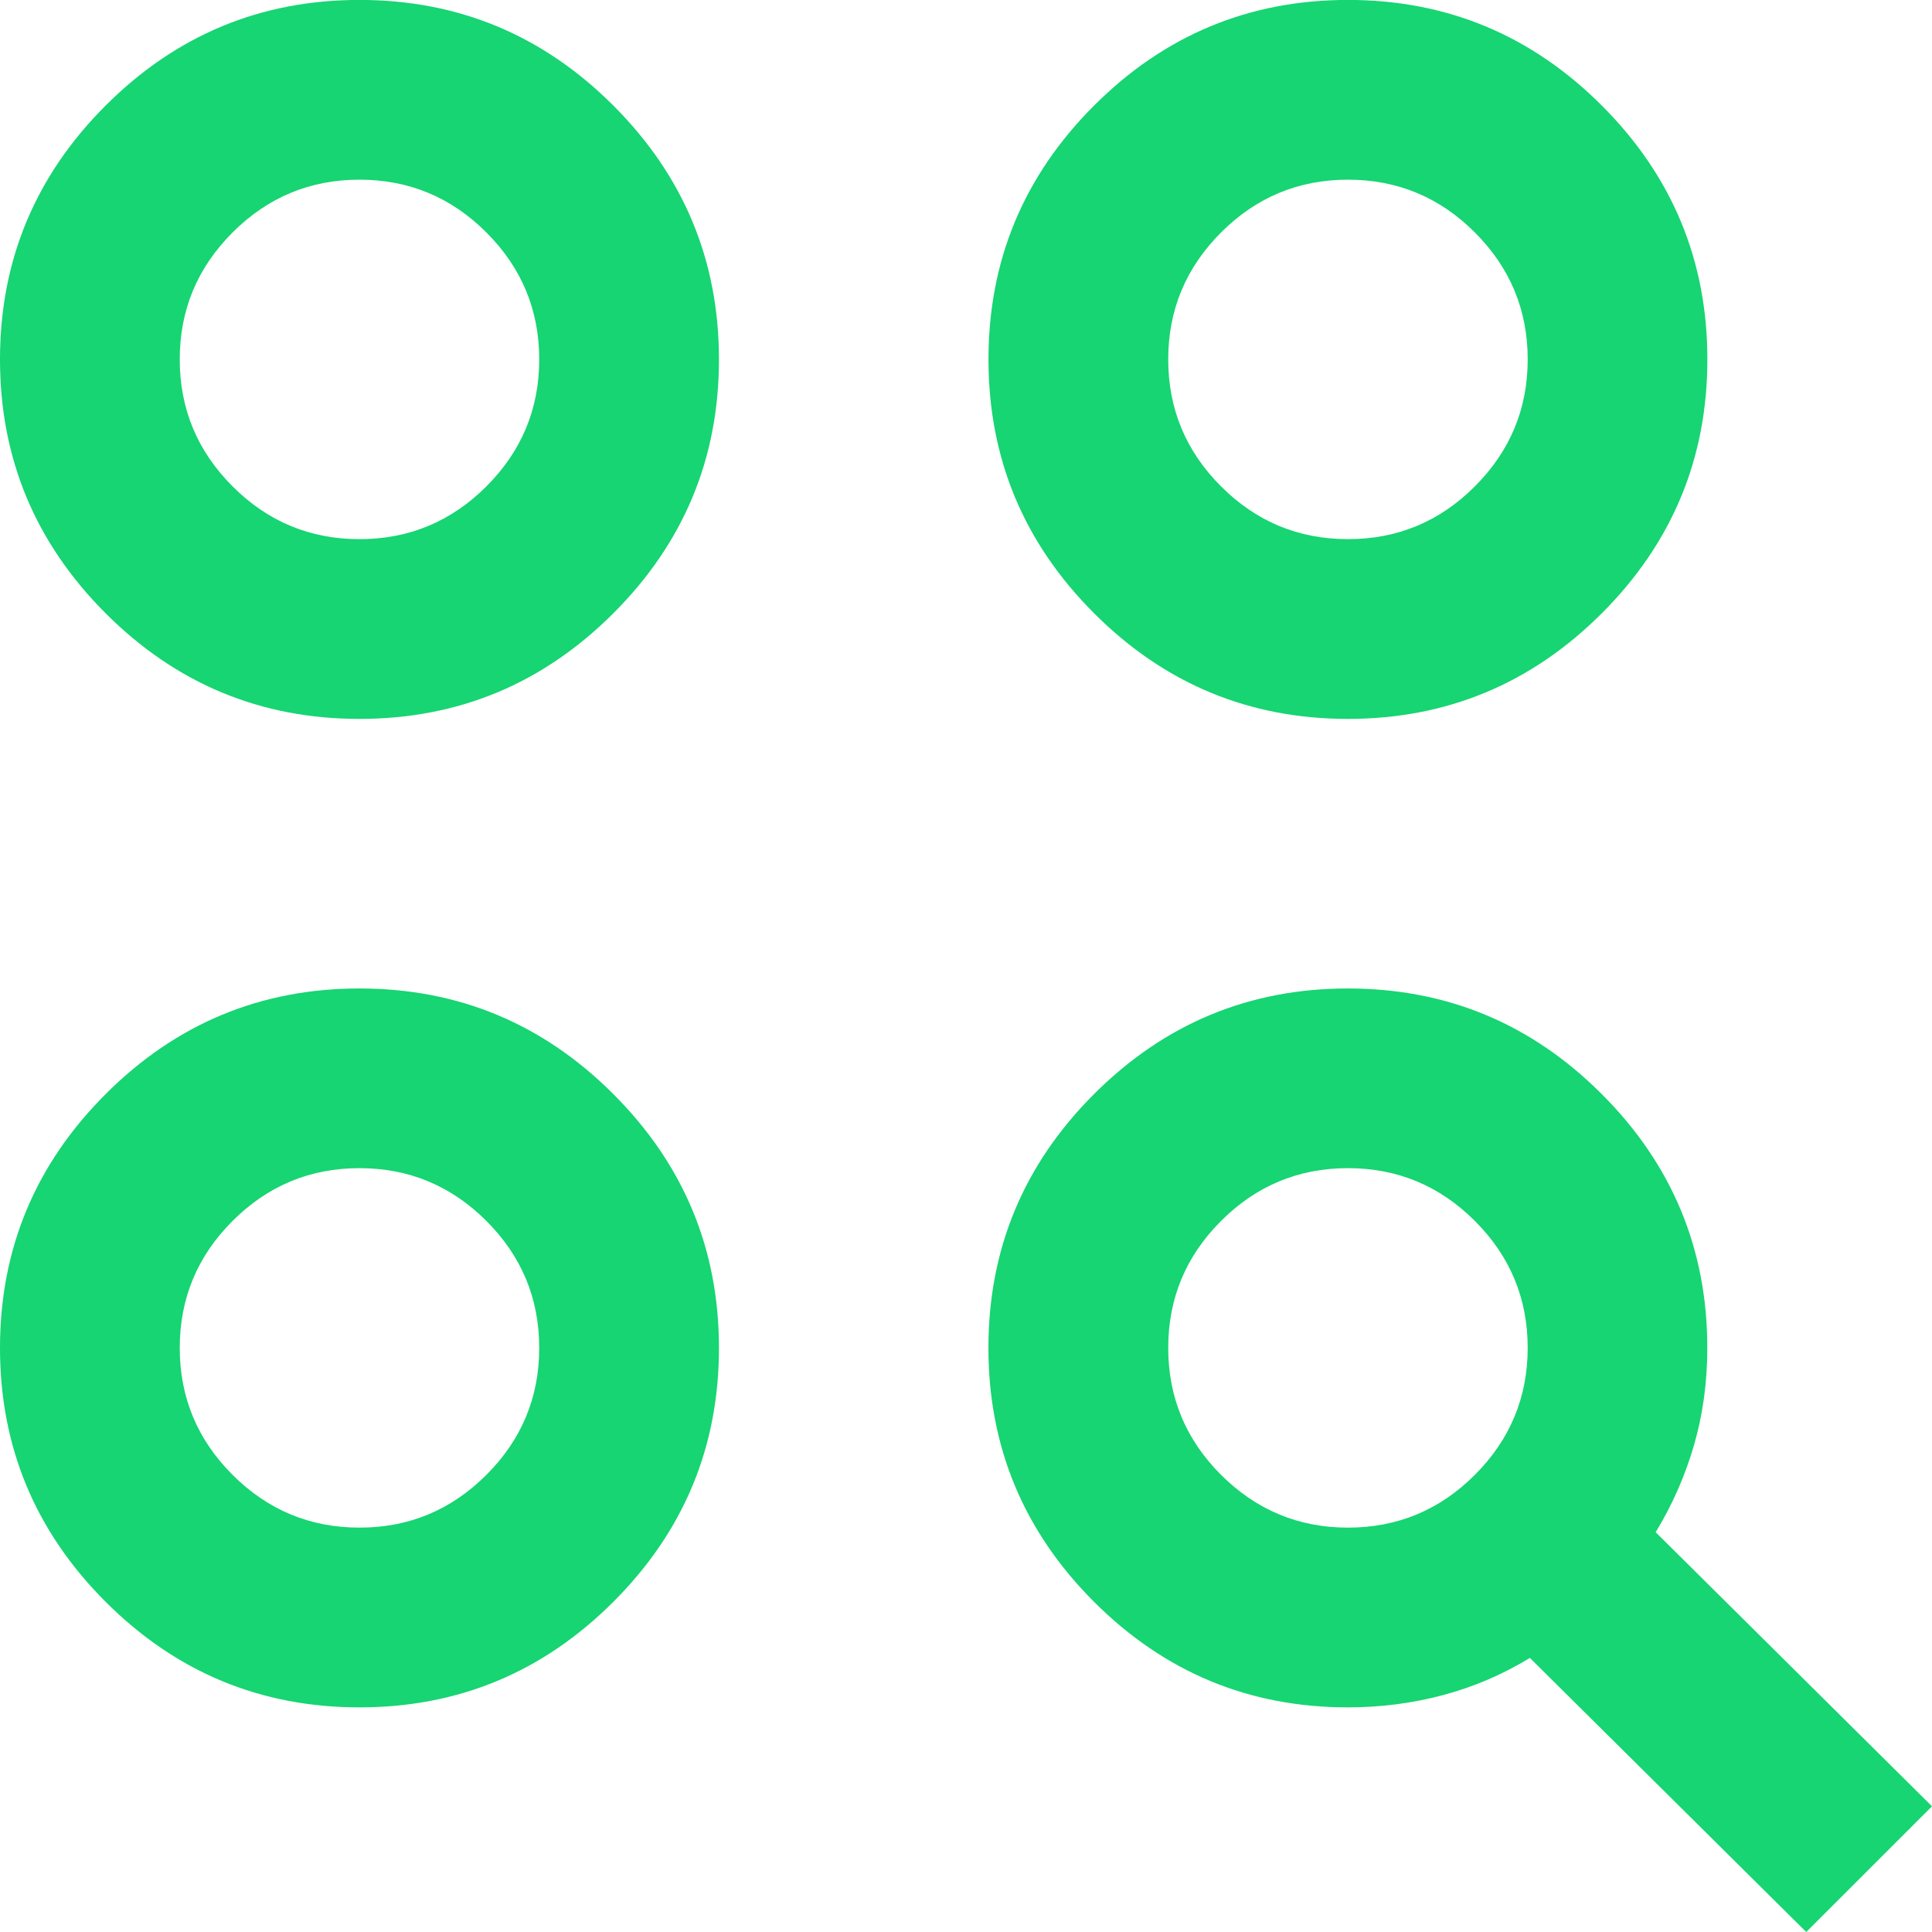
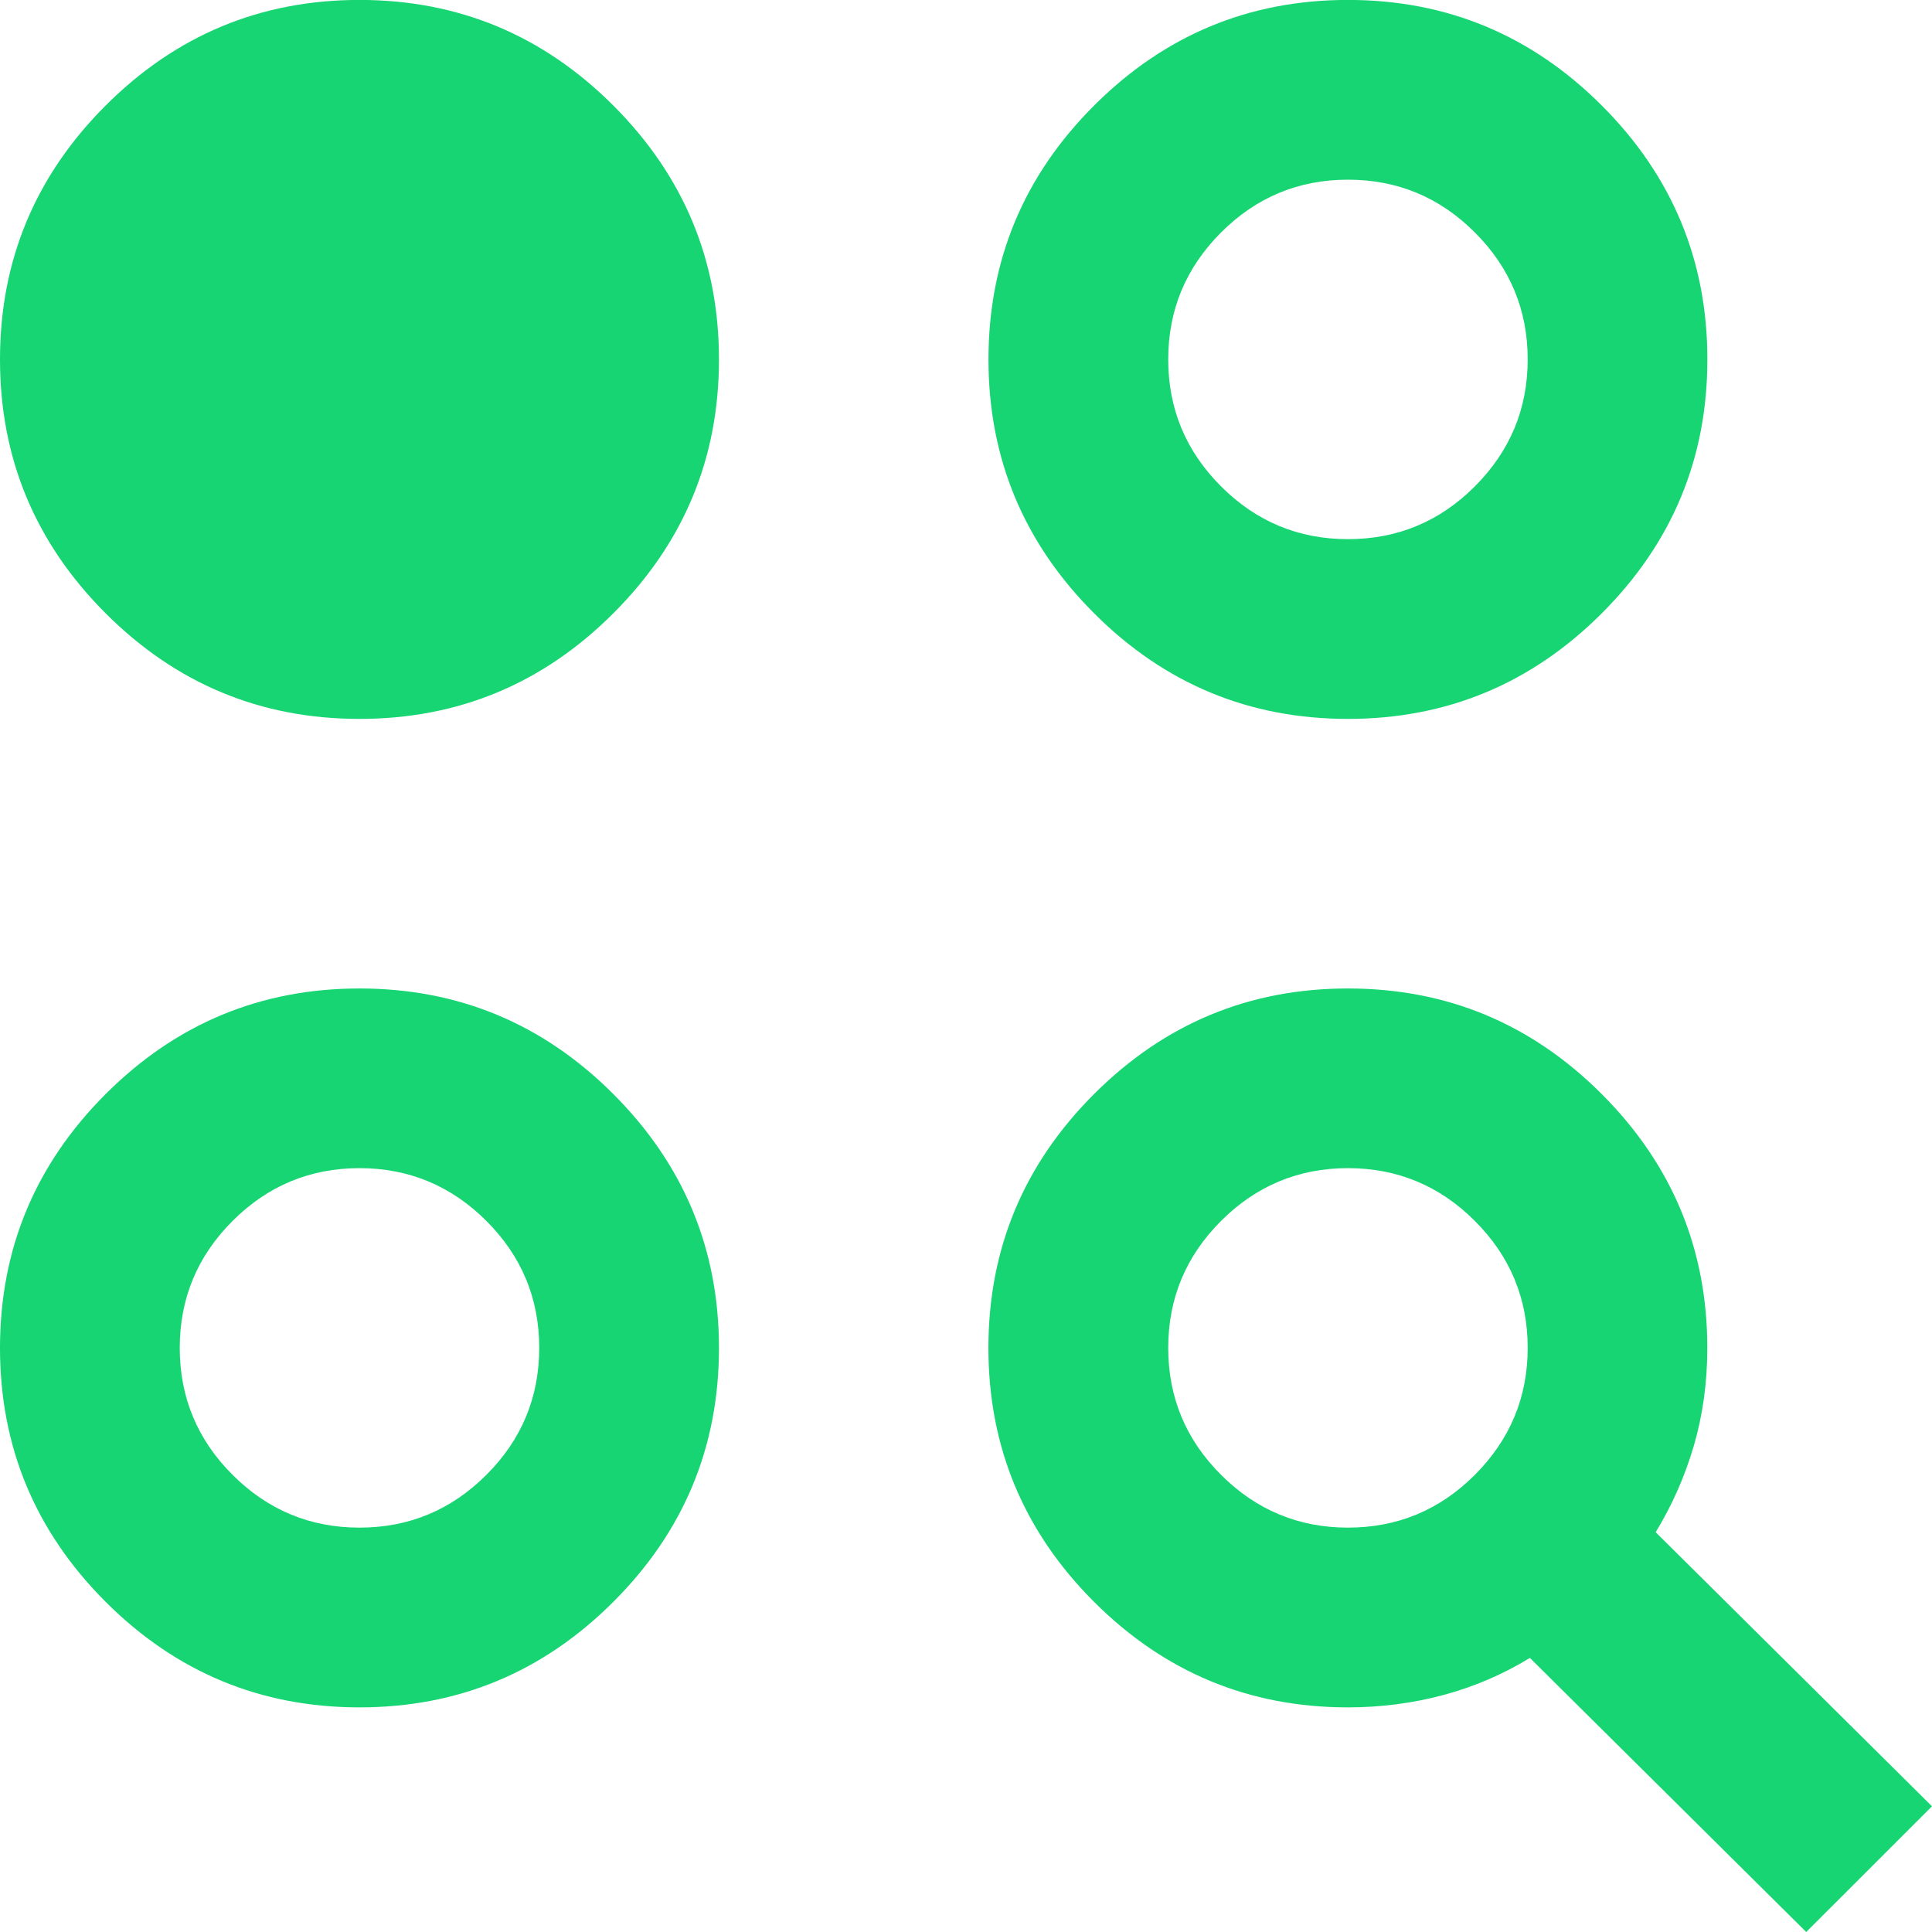
<svg xmlns="http://www.w3.org/2000/svg" fill="none" viewBox="0 0 30 30">
-   <path d="m28.047 30-4.291-4.256c-.419.256-.866.448-1.343.576-.477.128-.971.192-1.483.192-1.535 0-2.849-.546-3.942-1.639-1.093-1.093-1.64-2.407-1.64-3.942s.546-2.849 1.64-3.942c1.093-1.093 2.407-1.64 3.942-1.64s2.849.546 3.942 1.64c1.093 1.093 1.639 2.407 1.639 3.942 0 .535-.07 1.041-.209 1.518-.14.477-.337.924-.593 1.343l4.291 4.256zm-22.465-3.488c-1.535 0-2.849-.546-3.942-1.639-1.093-1.093-1.64-2.407-1.64-3.942s.547-2.849 1.64-3.942c1.093-1.093 2.407-1.64 3.942-1.64 1.535 0 2.849.546 3.942 1.64 1.093 1.093 1.64 2.407 1.64 3.942s-.546 2.849-1.64 3.942c-1.093 1.093-2.407 1.639-3.942 1.639zm0-2.791c.767 0 1.424-.273 1.971-.82.547-.546.82-1.204.82-1.971 0-.767-.273-1.424-.82-1.971-.547-.546-1.203-.82-1.971-.82-.767 0-1.424.273-1.971.82-.547.546-.82 1.204-.82 1.971 0 .767.273 1.425.82 1.971.547.546 1.203.82 1.971.82zm15.349 0c.767 0 1.425-.273 1.971-.82s.82-1.204.82-1.971c0-.767-.273-1.424-.82-1.971s-1.204-.82-1.971-.82c-.767 0-1.424.273-1.971.82s-.82 1.204-.82 1.971c0 .767.273 1.425.82 1.971s1.204.82 1.971.82zm-15.349-12.558c-1.535 0-2.849-.546-3.942-1.64-1.093-1.093-1.64-2.407-1.64-3.942 0-1.535.547-2.849 1.64-3.942 1.093-1.093 2.407-1.64 3.942-1.64 1.535 0 2.849.547 3.942 1.64 1.093 1.093 1.64 2.407 1.64 3.942 0 1.535-.546 2.849-1.64 3.942-1.093 1.093-2.407 1.64-3.942 1.64zm15.349 0c-1.535 0-2.849-.546-3.942-1.64-1.093-1.093-1.64-2.407-1.64-3.942 0-1.535.546-2.849 1.64-3.942 1.093-1.093 2.407-1.64 3.942-1.64s2.849.547 3.942 1.64c1.093 1.093 1.639 2.407 1.639 3.942 0 1.535-.546 2.849-1.639 3.942-1.093 1.093-2.407 1.64-3.942 1.64zm-15.349-2.791c.767 0 1.424-.273 1.971-.82.547-.547.82-1.203.82-1.971 0-.767-.273-1.424-.82-1.971-.547-.547-1.203-.82-1.971-.82-.767 0-1.424.273-1.971.82-.547.547-.82 1.203-.82 1.971 0 .767.273 1.424.82 1.971.547.547 1.203.82 1.971.82zm15.349 0c.767 0 1.425-.273 1.971-.82.546-.547.82-1.203.82-1.971 0-.767-.273-1.424-.82-1.971-.546-.547-1.204-.82-1.971-.82-.767 0-1.424.273-1.971.82-.546.547-.82 1.203-.82 1.971 0 .767.273 1.424.82 1.971.546.547 1.204.82 1.971.82z" fill="#16d572" />
+   <path d="m28.047 30-4.291-4.256c-.419.256-.866.448-1.343.576-.477.128-.971.192-1.483.192-1.535 0-2.849-.546-3.942-1.639-1.093-1.093-1.64-2.407-1.64-3.942s.546-2.849 1.64-3.942c1.093-1.093 2.407-1.64 3.942-1.64s2.849.546 3.942 1.64c1.093 1.093 1.639 2.407 1.639 3.942 0 .535-.07 1.041-.209 1.518-.14.477-.337.924-.593 1.343l4.291 4.256zm-22.465-3.488c-1.535 0-2.849-.546-3.942-1.639-1.093-1.093-1.64-2.407-1.64-3.942s.547-2.849 1.64-3.942c1.093-1.093 2.407-1.64 3.942-1.64 1.535 0 2.849.546 3.942 1.64 1.093 1.093 1.64 2.407 1.64 3.942s-.546 2.849-1.64 3.942c-1.093 1.093-2.407 1.639-3.942 1.639zm0-2.791c.767 0 1.424-.273 1.971-.82.547-.546.82-1.204.82-1.971 0-.767-.273-1.424-.82-1.971-.547-.546-1.203-.82-1.971-.82-.767 0-1.424.273-1.971.82-.547.546-.82 1.204-.82 1.971 0 .767.273 1.425.82 1.971.547.546 1.203.82 1.971.82zm15.349 0c.767 0 1.425-.273 1.971-.82s.82-1.204.82-1.971c0-.767-.273-1.424-.82-1.971s-1.204-.82-1.971-.82c-.767 0-1.424.273-1.971.82s-.82 1.204-.82 1.971c0 .767.273 1.425.82 1.971s1.204.82 1.971.82zm-15.349-12.558c-1.535 0-2.849-.546-3.942-1.64-1.093-1.093-1.64-2.407-1.64-3.942 0-1.535.547-2.849 1.64-3.942 1.093-1.093 2.407-1.64 3.942-1.64 1.535 0 2.849.547 3.942 1.64 1.093 1.093 1.64 2.407 1.64 3.942 0 1.535-.546 2.849-1.64 3.942-1.093 1.093-2.407 1.64-3.942 1.64zm15.349 0c-1.535 0-2.849-.546-3.942-1.64-1.093-1.093-1.64-2.407-1.64-3.942 0-1.535.546-2.849 1.64-3.942 1.093-1.093 2.407-1.64 3.942-1.64s2.849.547 3.942 1.64c1.093 1.093 1.639 2.407 1.639 3.942 0 1.535-.546 2.849-1.639 3.942-1.093 1.093-2.407 1.64-3.942 1.64zm-15.349-2.791zm15.349 0c.767 0 1.425-.273 1.971-.82.546-.547.82-1.203.82-1.971 0-.767-.273-1.424-.82-1.971-.546-.547-1.204-.82-1.971-.82-.767 0-1.424.273-1.971.82-.546.547-.82 1.203-.82 1.971 0 .767.273 1.424.82 1.971.546.547 1.204.82 1.971.82z" fill="#16d572" />
</svg>